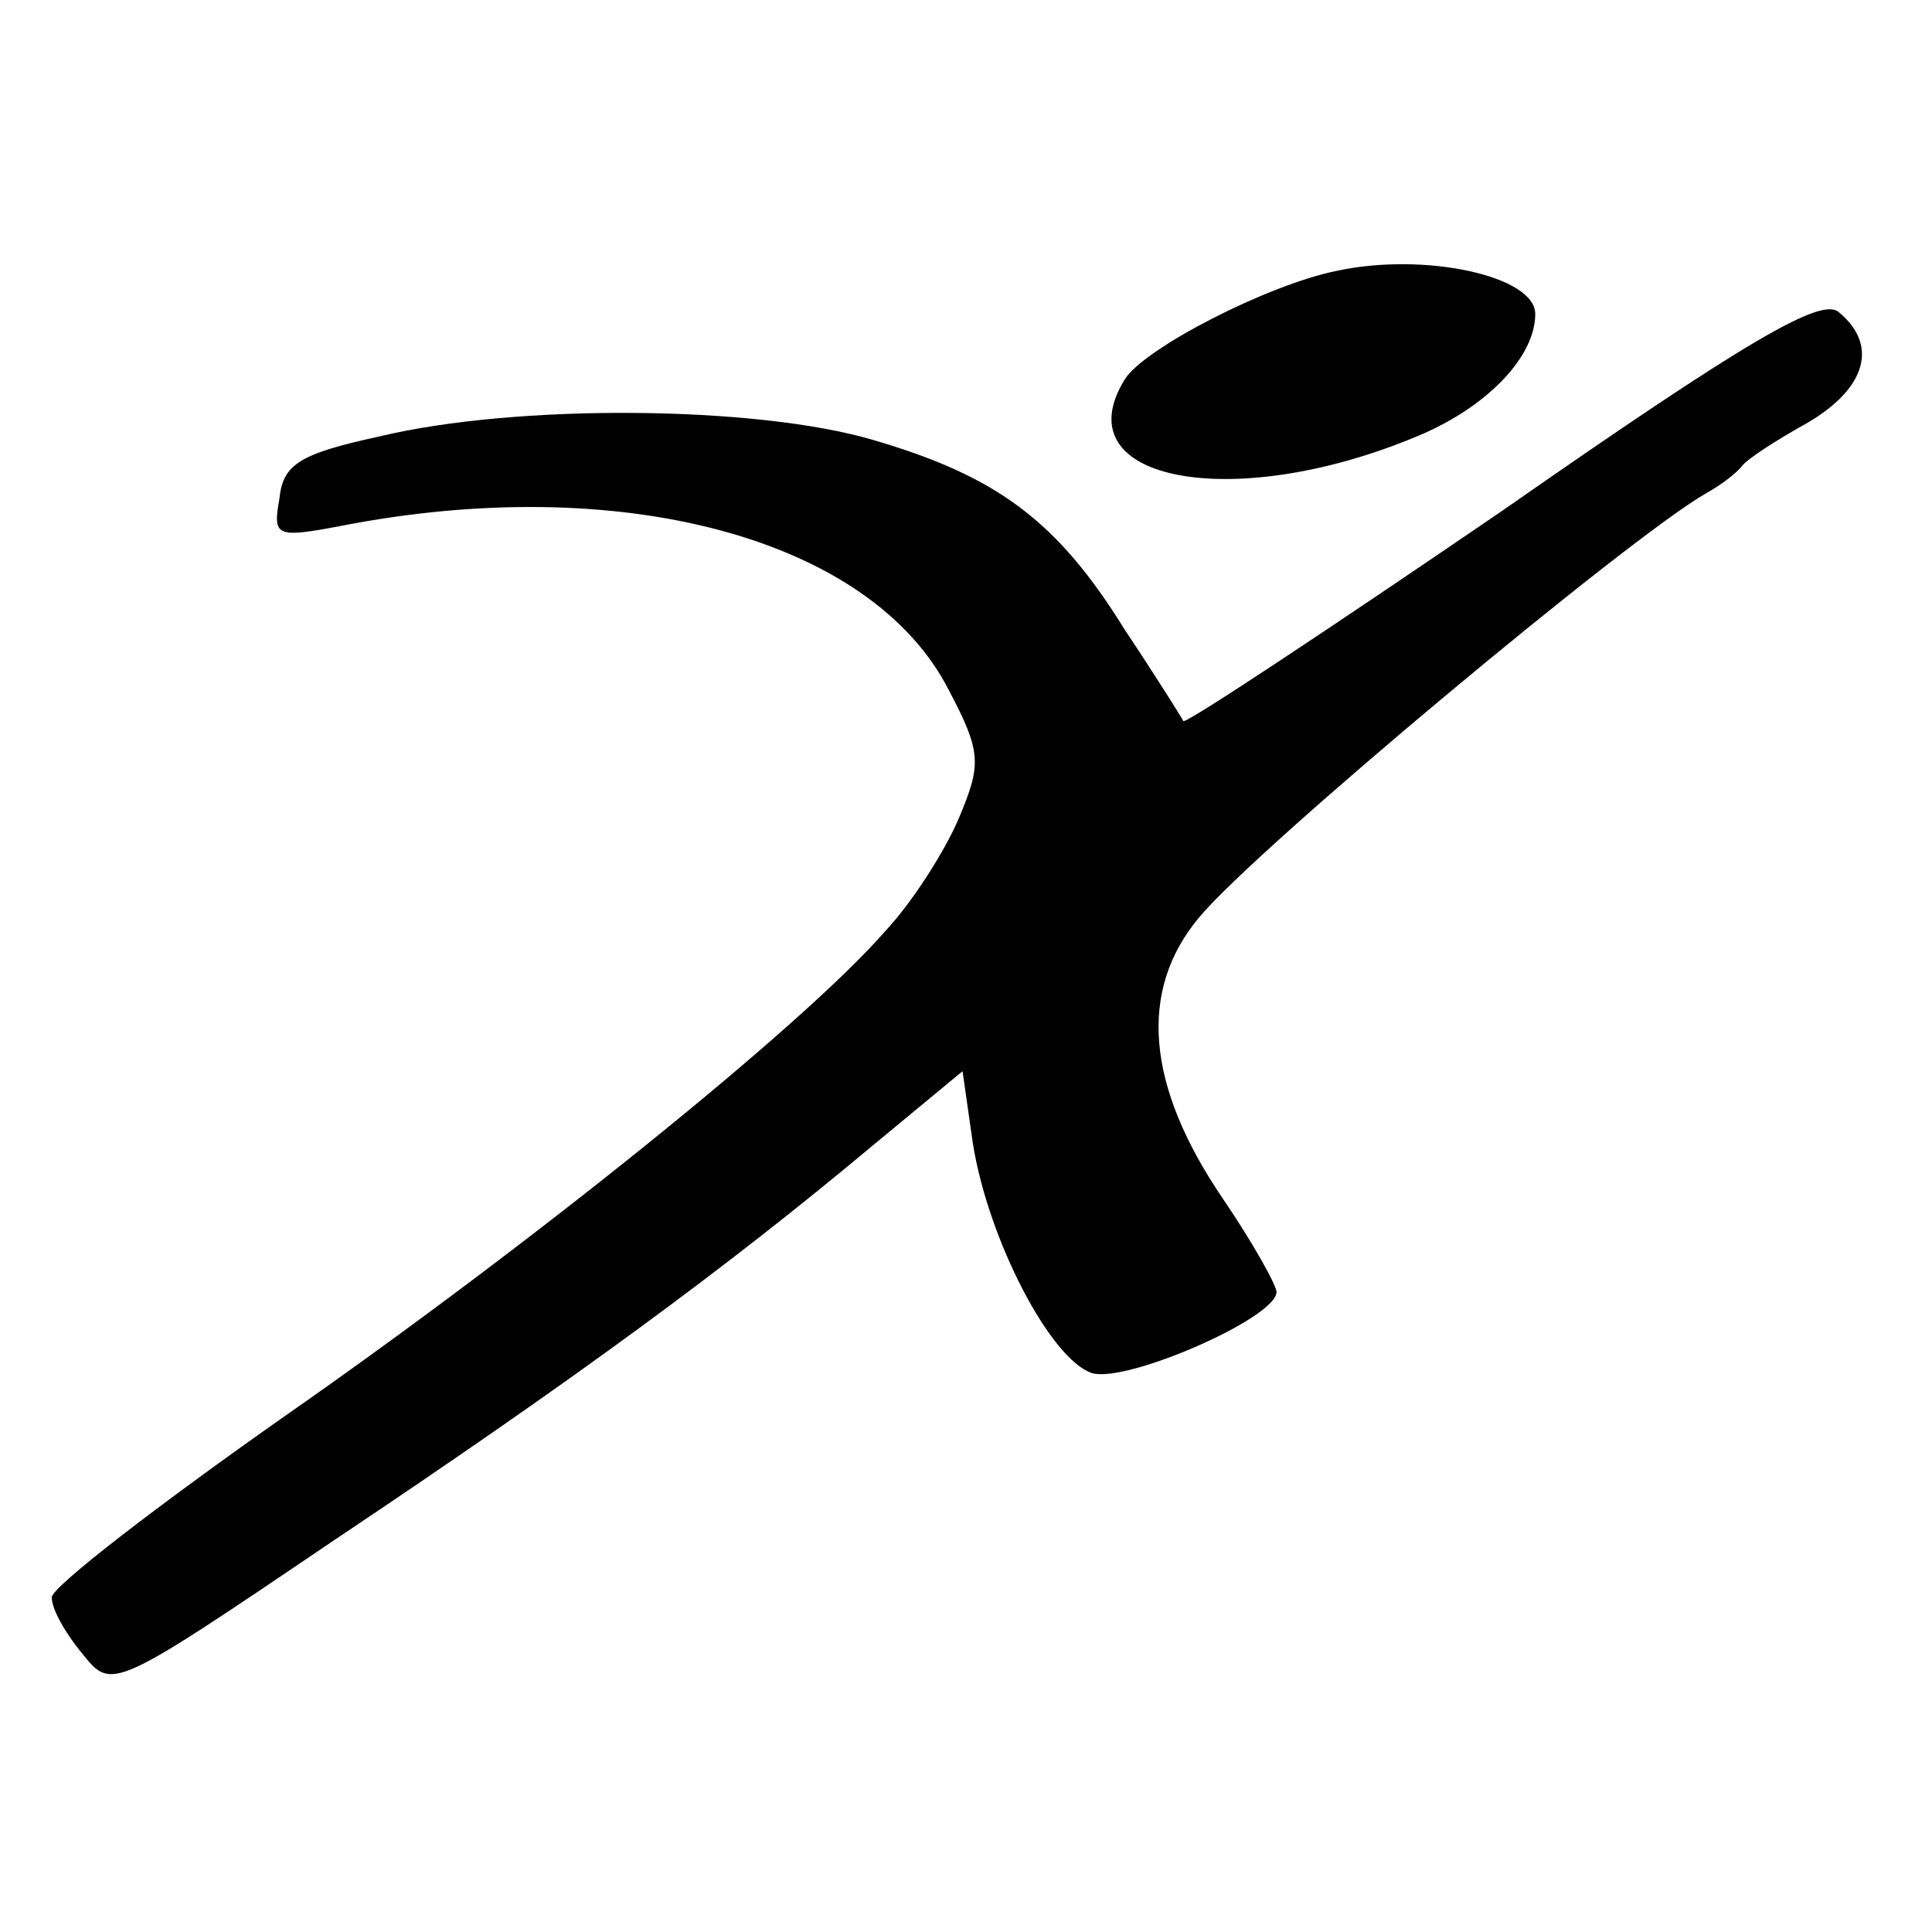
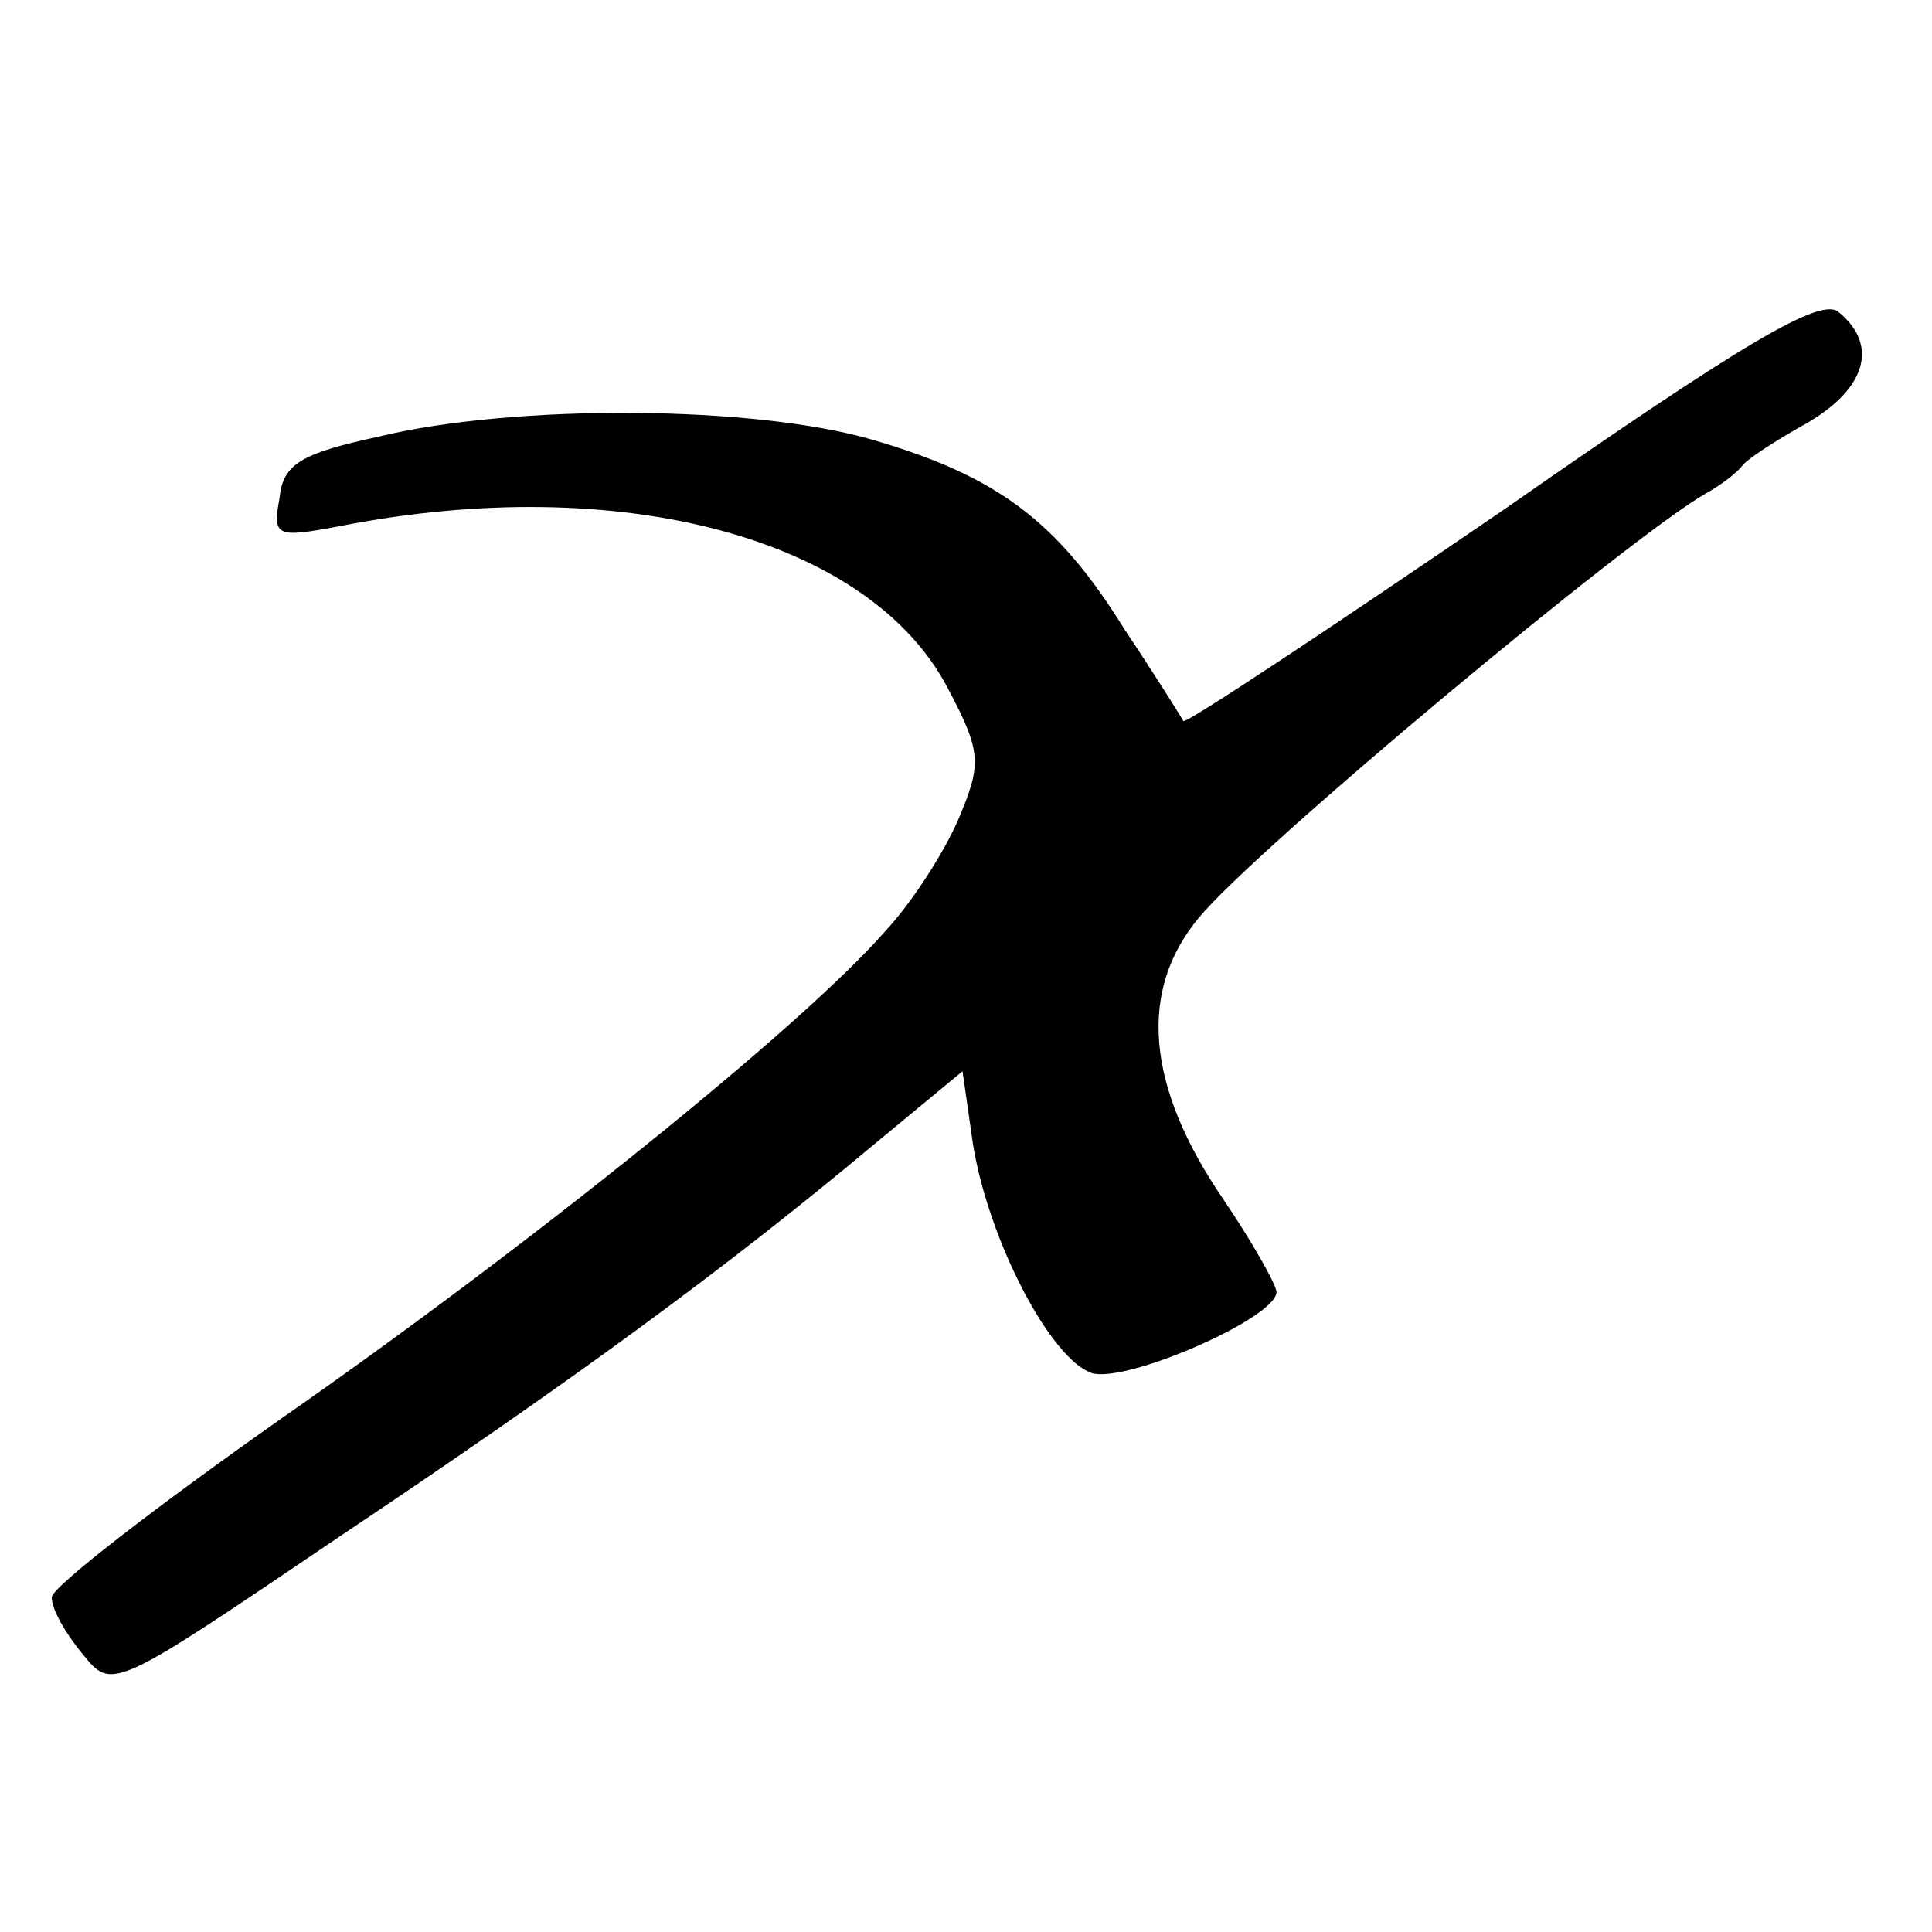
<svg xmlns="http://www.w3.org/2000/svg" version="1.0" width="112pt" height="112pt" viewBox="0 0 112 112" preserveAspectRatio="xMidYMid meet">
  <g transform="translate(0,112) scale(0.1,-0.1)" fill="#000000" stroke="none">
-     <path d="M775 963 c-40 -8 -112 -45 -123 -63 -37 -60 66 -78 174 -31 38 17 64 45 64 69 0 22 -64 36 -115 25z" />
    <path d="M871 824 c-101 -69 -184 -124 -185 -122 -1 2 -16 26 -34 53 -39 63 -74 89 -146 110 -68 20 -207 21 -286 2 -46 -10 -56 -16 -58 -36 -4 -22 -2 -23 35 -16 163 32 308 -7 353 -95 19 -36 19 -43 6 -74 -8 -19 -27 -49 -43 -66 -48 -55 -206 -182 -348 -281 -74 -52 -135 -99 -135 -105 0 -7 8 -21 18 -33 17 -21 17 -21 147 67 136 91 225 156 311 228 l52 43 6 -42 c9 -56 45 -125 69 -133 20 -6 107 32 107 47 0 4 -14 29 -31 54 -45 66 -49 121 -14 163 33 40 250 221 294 246 9 5 18 12 21 16 3 4 20 15 38 25 34 20 41 45 18 64 -10 9 -53 -16 -195 -115z" />
  </g>
</svg>